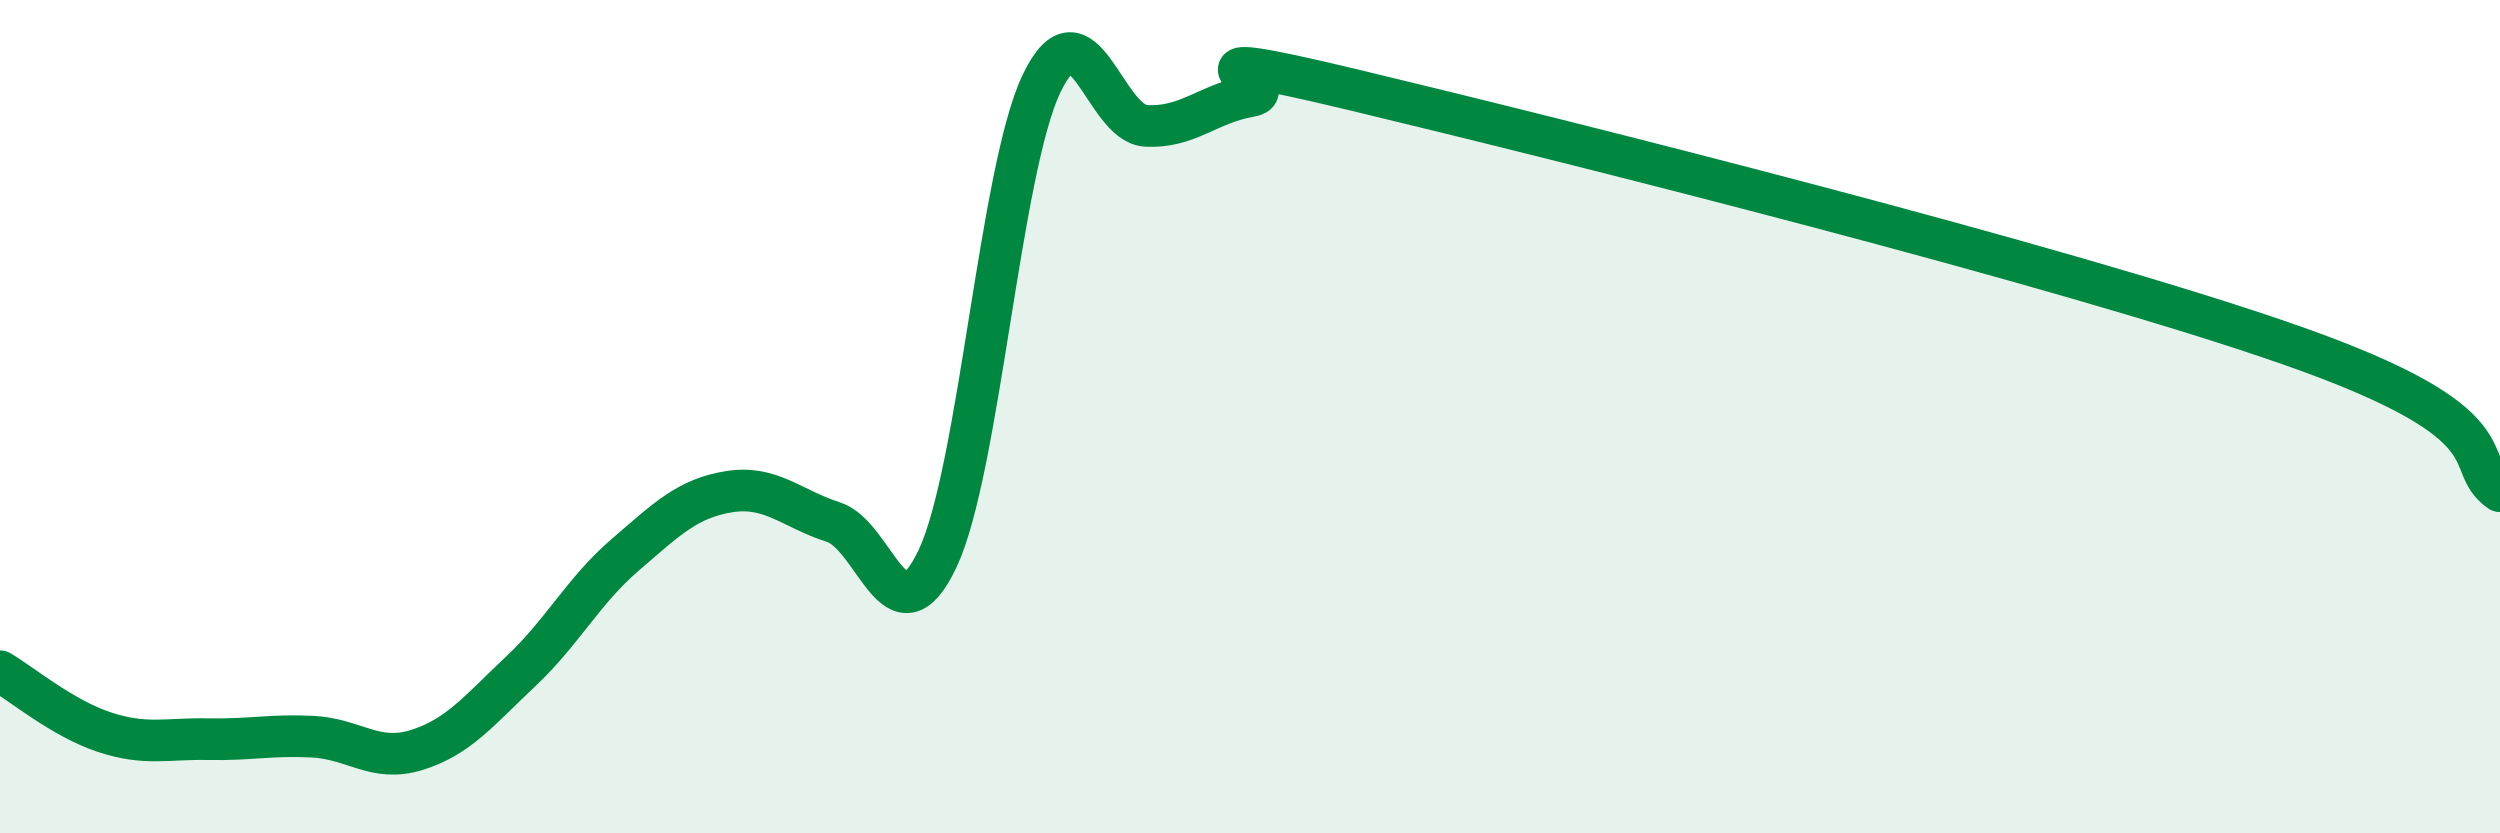
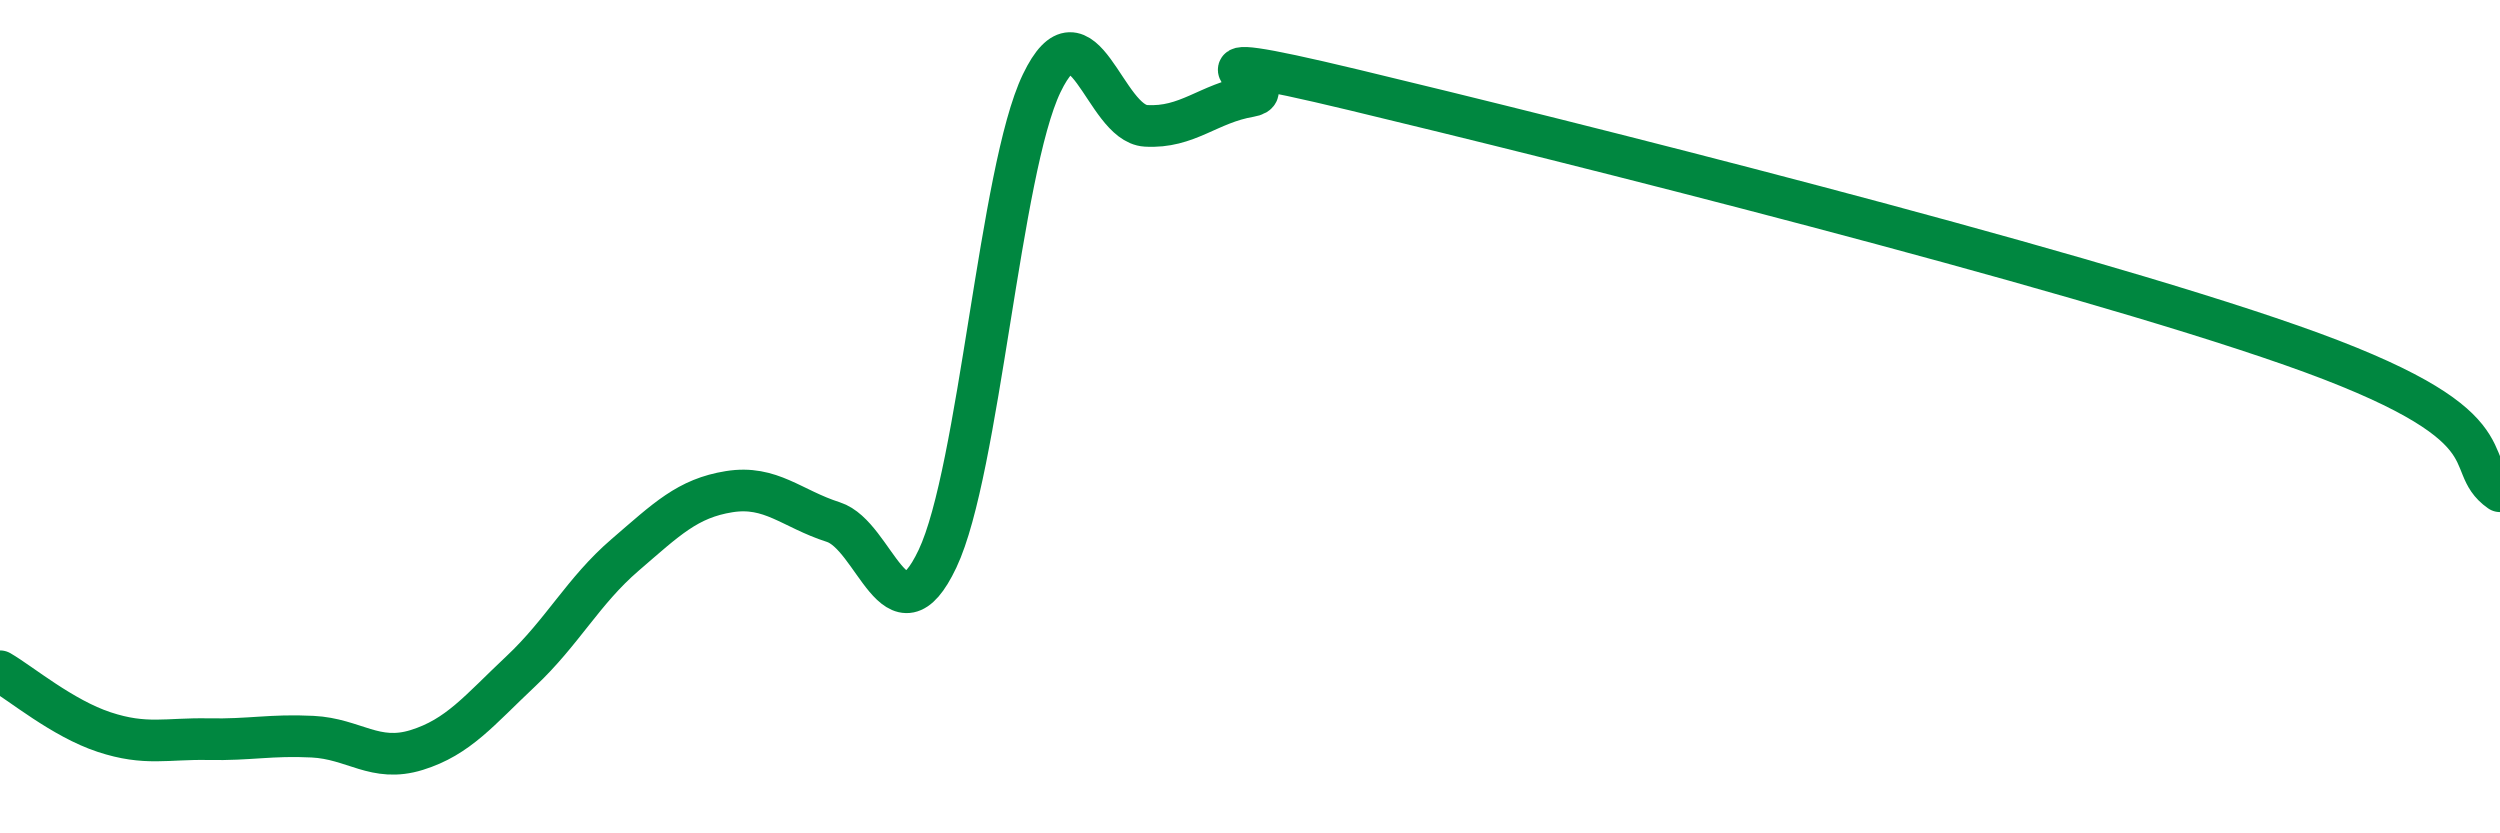
<svg xmlns="http://www.w3.org/2000/svg" width="60" height="20" viewBox="0 0 60 20">
-   <path d="M 0,16.11 C 0.5,16.4 1.5,17.24 2.5,17.57 C 3.5,17.9 4,17.72 5,17.74 C 6,17.76 6.5,17.63 7.5,17.68 C 8.5,17.73 9,18.31 10,18 C 11,17.69 11.5,17.05 12.5,16.11 C 13.5,15.17 14,14.18 15,13.32 C 16,12.46 16.5,11.96 17.5,11.8 C 18.5,11.64 19,12.21 20,12.53 C 21,12.85 21.5,15.52 22.5,13.41 C 23.5,11.3 24,4.08 25,2 C 26,-0.08 26.5,2.96 27.5,3.02 C 28.5,3.08 29,2.48 30,2.31 C 31,2.14 27.5,0.96 32.5,2.16 C 37.5,3.36 49.5,6.36 55,8.29 C 60.5,10.22 59,11.09 60,11.79L60 20L0 20Z" fill="#008740" opacity="0.1" stroke-linecap="round" stroke-linejoin="round" />
  <path d="M 0,16.11 C 0.5,16.4 1.5,17.24 2.5,17.57 C 3.5,17.9 4,17.72 5,17.74 C 6,17.76 6.5,17.63 7.5,17.68 C 8.5,17.73 9,18.31 10,18 C 11,17.69 11.5,17.05 12.5,16.11 C 13.5,15.17 14,14.18 15,13.32 C 16,12.46 16.5,11.96 17.5,11.8 C 18.5,11.64 19,12.21 20,12.53 C 21,12.85 21.5,15.52 22.5,13.41 C 23.5,11.3 24,4.08 25,2 C 26,-0.08 26.5,2.96 27.5,3.02 C 28.5,3.08 29,2.48 30,2.31 C 31,2.14 27.5,0.96 32.5,2.16 C 37.5,3.36 49.5,6.36 55,8.29 C 60.5,10.22 59,11.09 60,11.79" stroke="#008740" stroke-width="1" fill="none" stroke-linecap="round" stroke-linejoin="round" />
</svg>